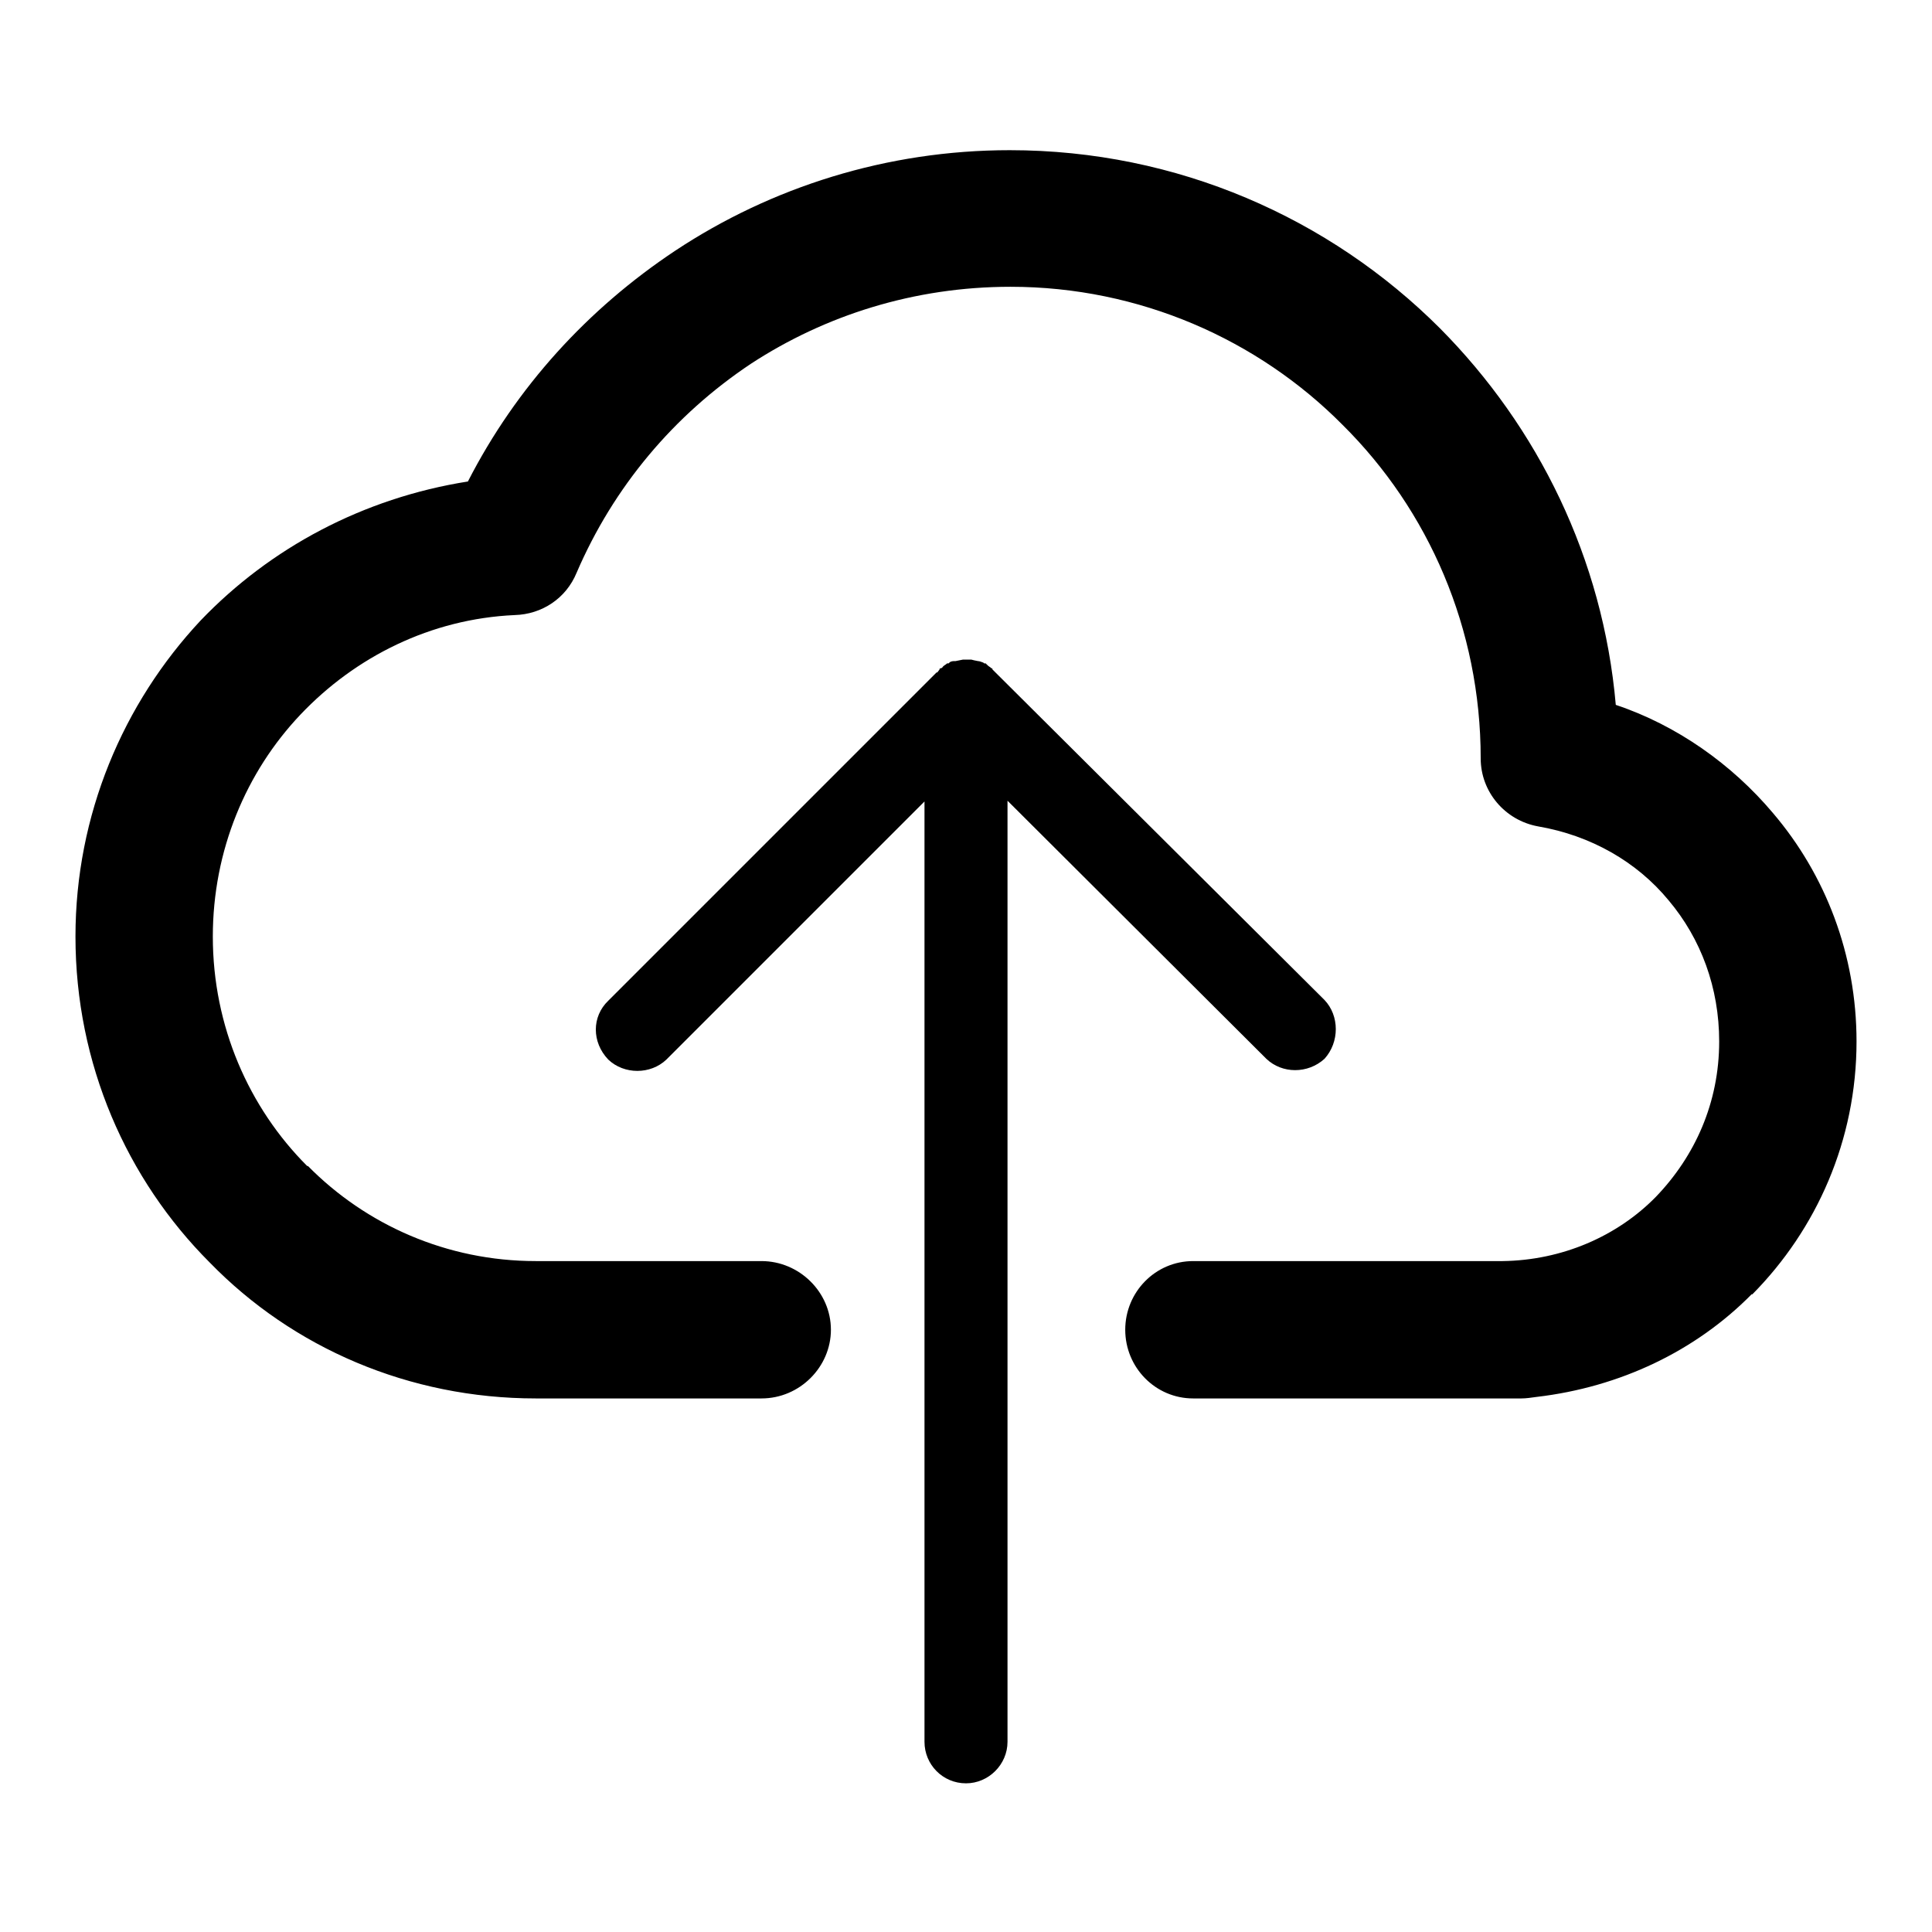
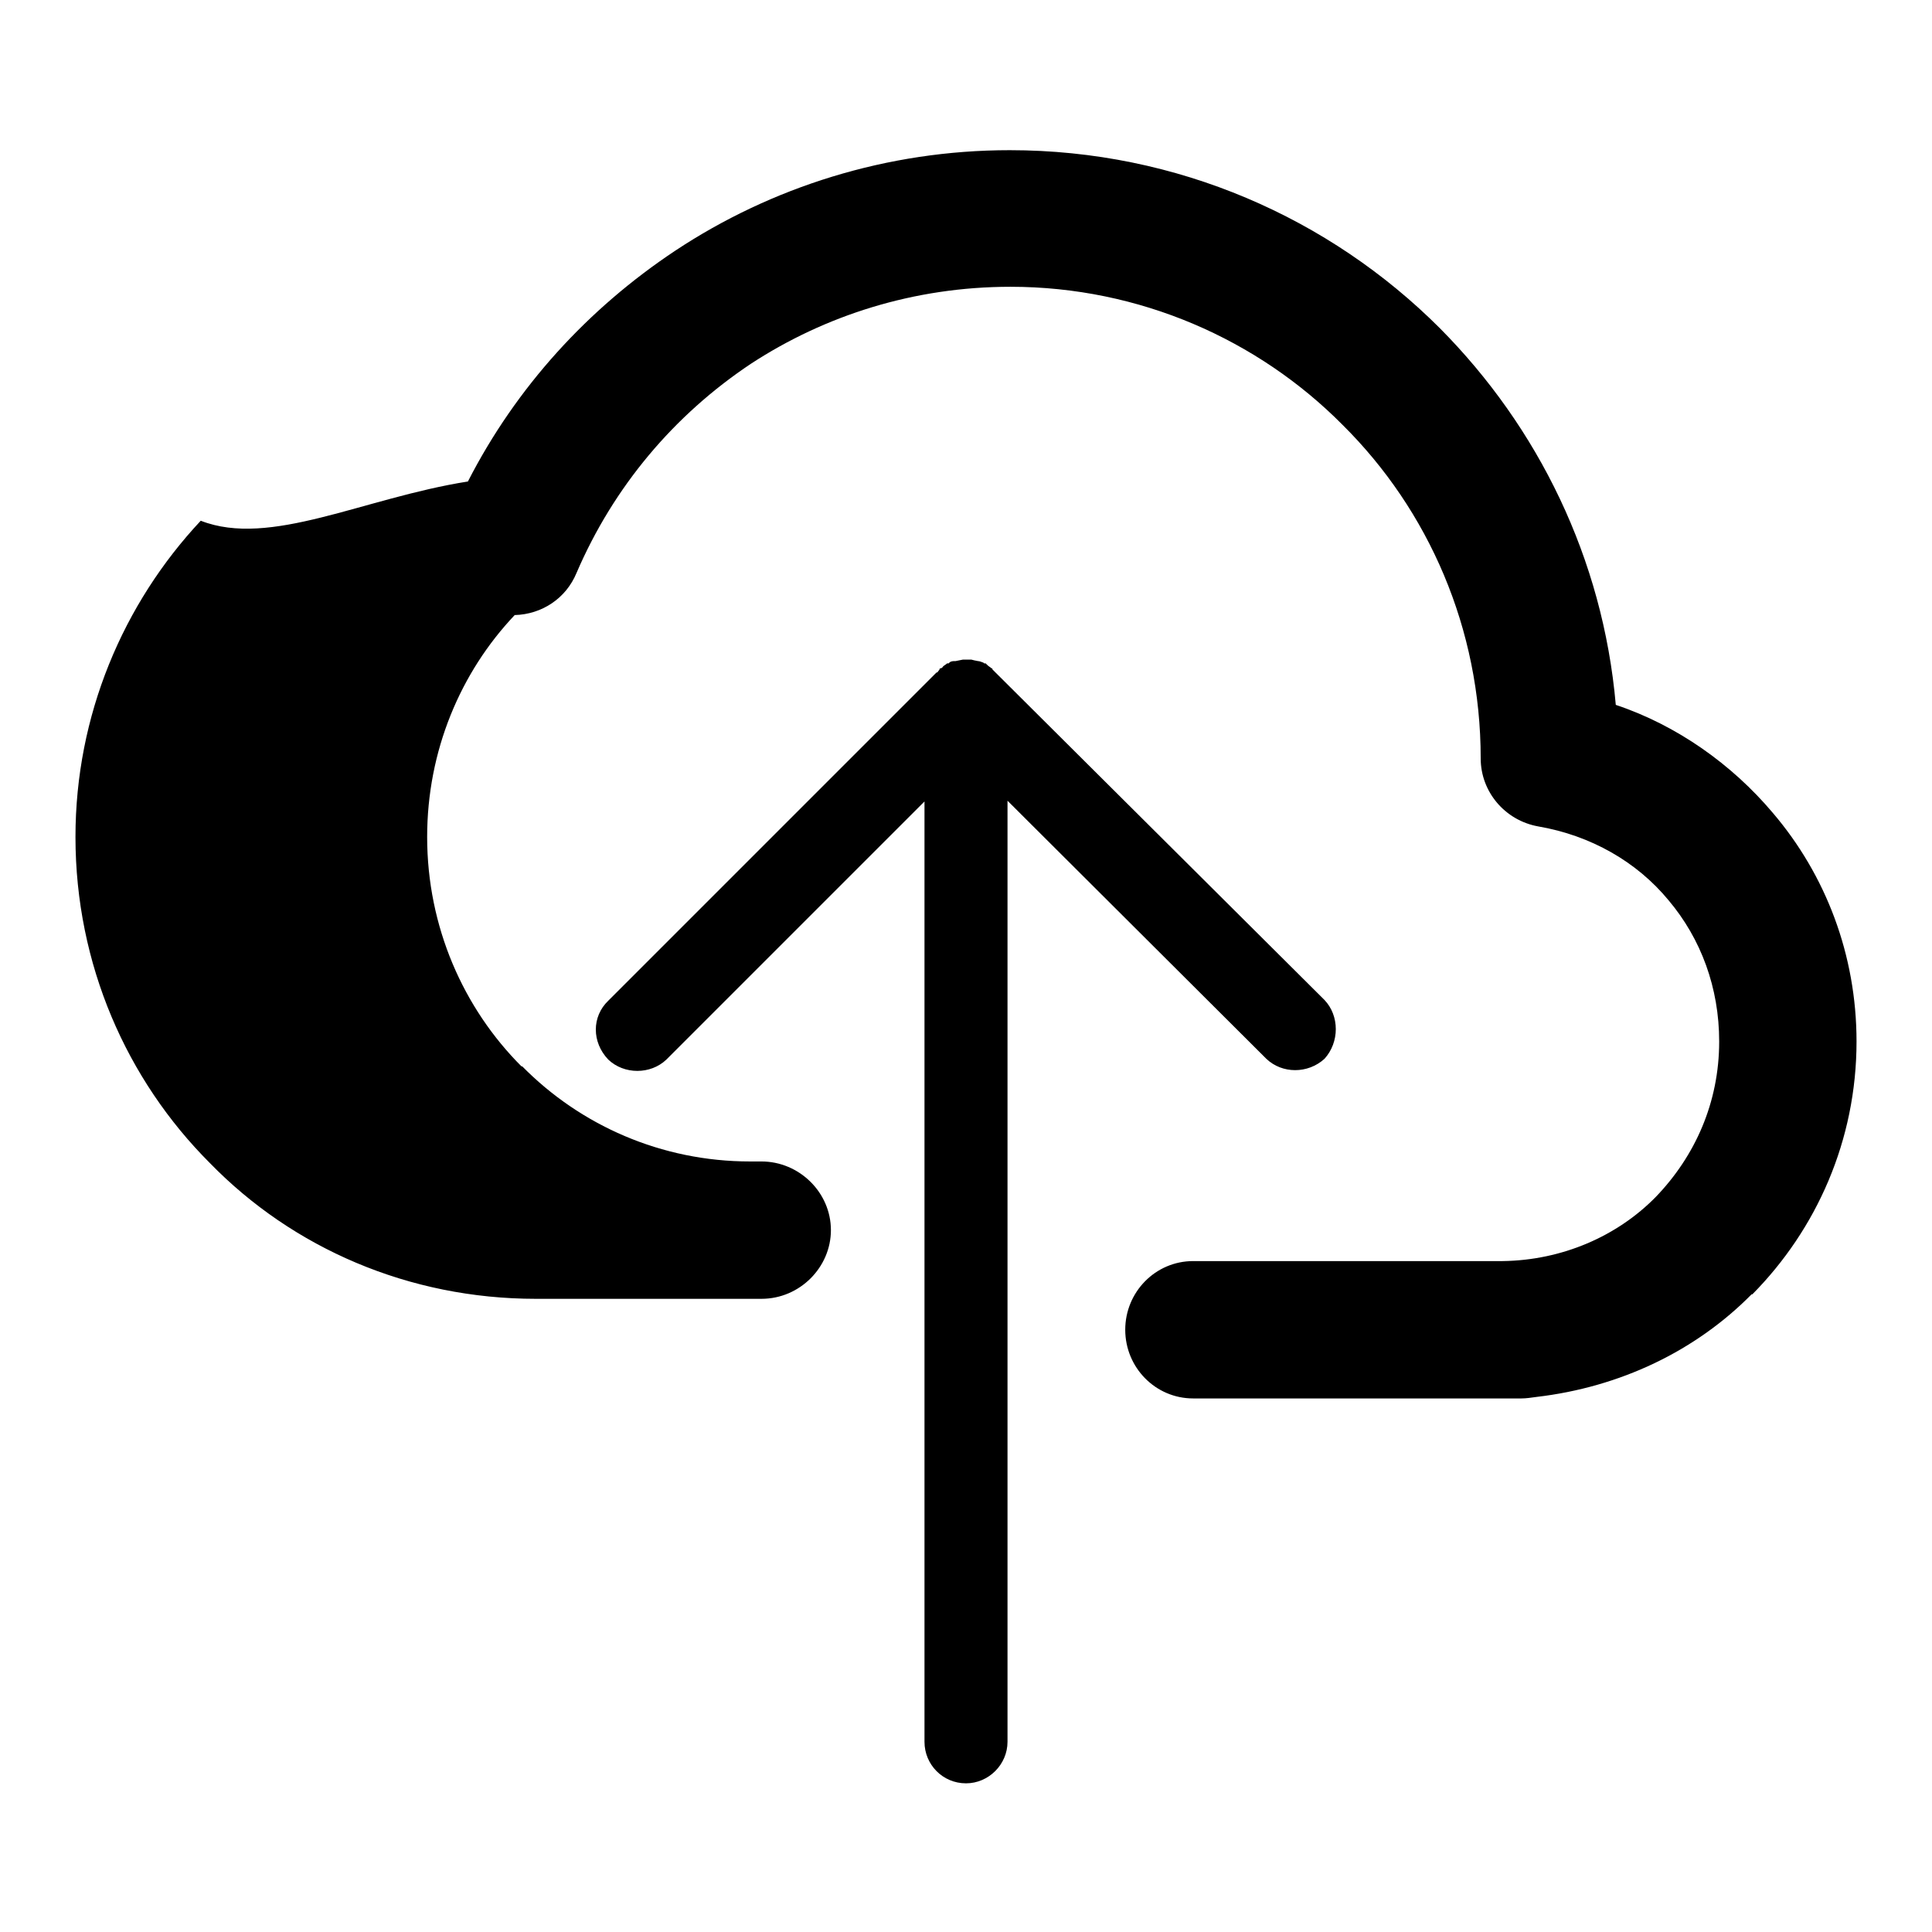
<svg xmlns="http://www.w3.org/2000/svg" version="1.1" x="0px" y="0px" viewBox="0 0 256 256" enable-background="new 0 0 256 256" xml:space="preserve">
  <g>
    <g>
-       <path fill="#000000" d="M199.1,167.1c7.9-0.1,15.2-3.3,20.3-8.5l0,0c5.2-5.4,8.4-12.5,8.4-20.6c0-7.1-2.4-13.6-6.7-18.7c-4.2-5.1-10.3-8.6-17.3-9.8c-4.4-0.8-7.6-4.6-7.6-9v0c0-17.2-6.9-32.9-18.3-44.2C166.7,45,151,38,133.9,38c-12.8,0-24.6,3.8-34.4,10.2C89.3,55,81.3,64.5,76.4,75.9c-1.4,3.4-4.6,5.5-8.2,5.6C57.1,82,47.1,87,39.8,94.7c-7.2,7.6-11.6,18-11.6,29.4c0,11.9,4.8,22.7,12.5,30.4h0.1c7.7,7.8,18.4,12.6,30.2,12.6h3.8H75h23.2h2.7c5,0,9.2,4.1,9.2,9.1c0,4.9-4.1,9.1-9.2,9.1h-2.7H75h-0.2H71c-16.8,0-32.2-6.7-43.2-18c-11-11-17.8-26.3-17.8-43.2c0-16.1,6.3-30.9,16.6-41.9C35.8,72.6,48.1,66,62,63.8c6.4-12.5,15.9-22.9,27.5-30.6c12.7-8.4,28-13.3,44.3-13.3c22.2,0,42.4,9,57,23.6c13,13.1,21.6,30.5,23.3,49.9c8.1,2.7,15.4,7.9,20.8,14.3c7,8.2,11.1,18.8,11.1,30.3c0,13.1-5.3,24.9-13.8,33.5h-0.1c-7.4,7.5-17.4,12.3-28.5,13.6c-0.7,0.1-1.4,0.2-2,0.2h-2.4h-0.4h-40.3h-0.4c-5,0-9-4.1-9-9.1c0-5,4-9.1,9-9.1h0.4L199.1,167.1L199.1,167.1z M124.2,89.1L124.2,89.1h-0.1l-43.5,43.5c-2.2,2.1-2.2,5.5,0,7.8c2.1,2,5.6,2,7.7,0l34.2-34.2v124.6c0,3,2.4,5.5,5.5,5.5c3,0,5.5-2.5,5.5-5.5V106.1l34.3,34.2c2.1,2,5.5,2,7.7,0c2-2.2,2-5.7,0-7.8l-43.7-43.5l-0.3-0.3v-0.1l-0.2-0.1l-0.1-0.1c-0.2-0.1-0.4-0.3-0.6-0.5h-0.2l-0.1-0.1c-0.3-0.1-0.5-0.2-0.7-0.2l0,0l-0.5-0.1l-0.4-0.1h-0.4H128h-0.4l-0.5,0.1l-0.5,0.1h-0.1c-0.2,0-0.5,0-0.7,0.2l-0.1,0.1h-0.2c-0.2,0.2-0.5,0.3-0.6,0.5l-0.1,0.1l-0.3,0.1v0.1L124.2,89.1L124.2,89.1z M128,87.4L128,87.4L128,87.4h0.2H128L128,87.4z" />
+       <path fill="#000000" d="M199.1,167.1c7.9-0.1,15.2-3.3,20.3-8.5l0,0c5.2-5.4,8.4-12.5,8.4-20.6c0-7.1-2.4-13.6-6.7-18.7c-4.2-5.1-10.3-8.6-17.3-9.8c-4.4-0.8-7.6-4.6-7.6-9v0c0-17.2-6.9-32.9-18.3-44.2C166.7,45,151,38,133.9,38c-12.8,0-24.6,3.8-34.4,10.2C89.3,55,81.3,64.5,76.4,75.9c-1.4,3.4-4.6,5.5-8.2,5.6c-7.2,7.6-11.6,18-11.6,29.4c0,11.9,4.8,22.7,12.5,30.4h0.1c7.7,7.8,18.4,12.6,30.2,12.6h3.8H75h23.2h2.7c5,0,9.2,4.1,9.2,9.1c0,4.9-4.1,9.1-9.2,9.1h-2.7H75h-0.2H71c-16.8,0-32.2-6.7-43.2-18c-11-11-17.8-26.3-17.8-43.2c0-16.1,6.3-30.9,16.6-41.9C35.8,72.6,48.1,66,62,63.8c6.4-12.5,15.9-22.9,27.5-30.6c12.7-8.4,28-13.3,44.3-13.3c22.2,0,42.4,9,57,23.6c13,13.1,21.6,30.5,23.3,49.9c8.1,2.7,15.4,7.9,20.8,14.3c7,8.2,11.1,18.8,11.1,30.3c0,13.1-5.3,24.9-13.8,33.5h-0.1c-7.4,7.5-17.4,12.3-28.5,13.6c-0.7,0.1-1.4,0.2-2,0.2h-2.4h-0.4h-40.3h-0.4c-5,0-9-4.1-9-9.1c0-5,4-9.1,9-9.1h0.4L199.1,167.1L199.1,167.1z M124.2,89.1L124.2,89.1h-0.1l-43.5,43.5c-2.2,2.1-2.2,5.5,0,7.8c2.1,2,5.6,2,7.7,0l34.2-34.2v124.6c0,3,2.4,5.5,5.5,5.5c3,0,5.5-2.5,5.5-5.5V106.1l34.3,34.2c2.1,2,5.5,2,7.7,0c2-2.2,2-5.7,0-7.8l-43.7-43.5l-0.3-0.3v-0.1l-0.2-0.1l-0.1-0.1c-0.2-0.1-0.4-0.3-0.6-0.5h-0.2l-0.1-0.1c-0.3-0.1-0.5-0.2-0.7-0.2l0,0l-0.5-0.1l-0.4-0.1h-0.4H128h-0.4l-0.5,0.1l-0.5,0.1h-0.1c-0.2,0-0.5,0-0.7,0.2l-0.1,0.1h-0.2c-0.2,0.2-0.5,0.3-0.6,0.5l-0.1,0.1l-0.3,0.1v0.1L124.2,89.1L124.2,89.1z M128,87.4L128,87.4L128,87.4h0.2H128L128,87.4z" />
    </g>
  </g>
</svg>